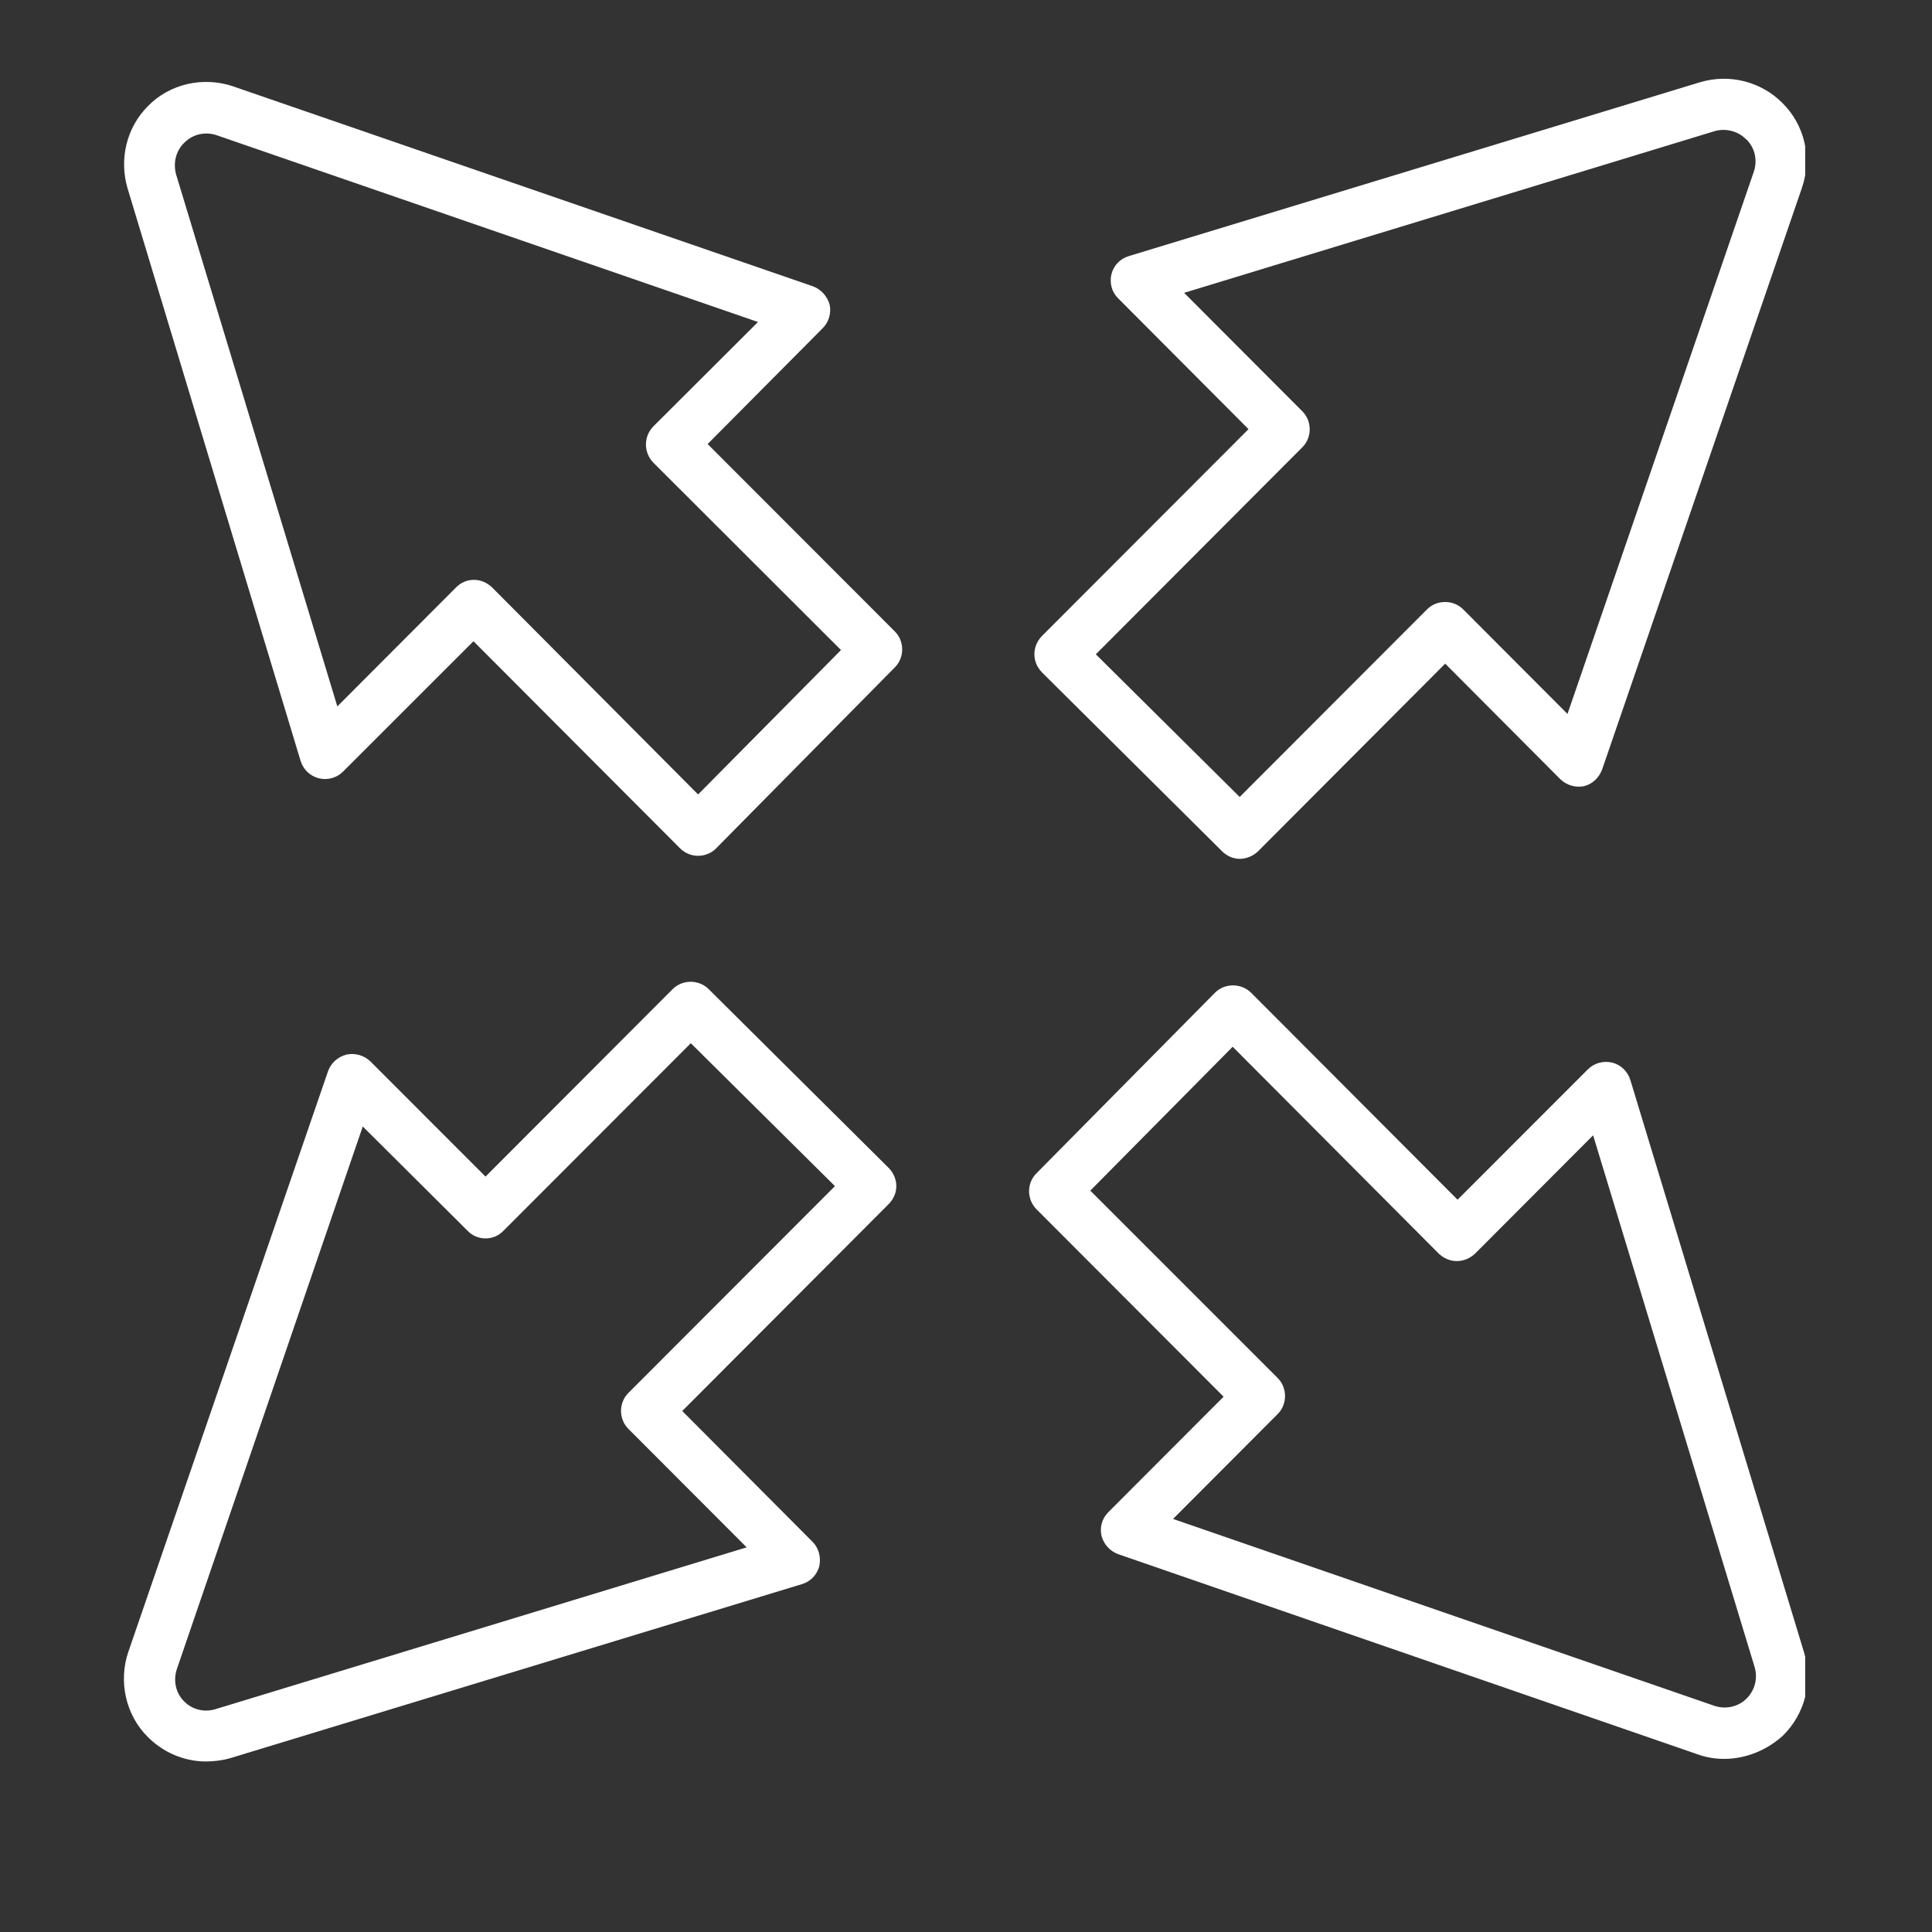
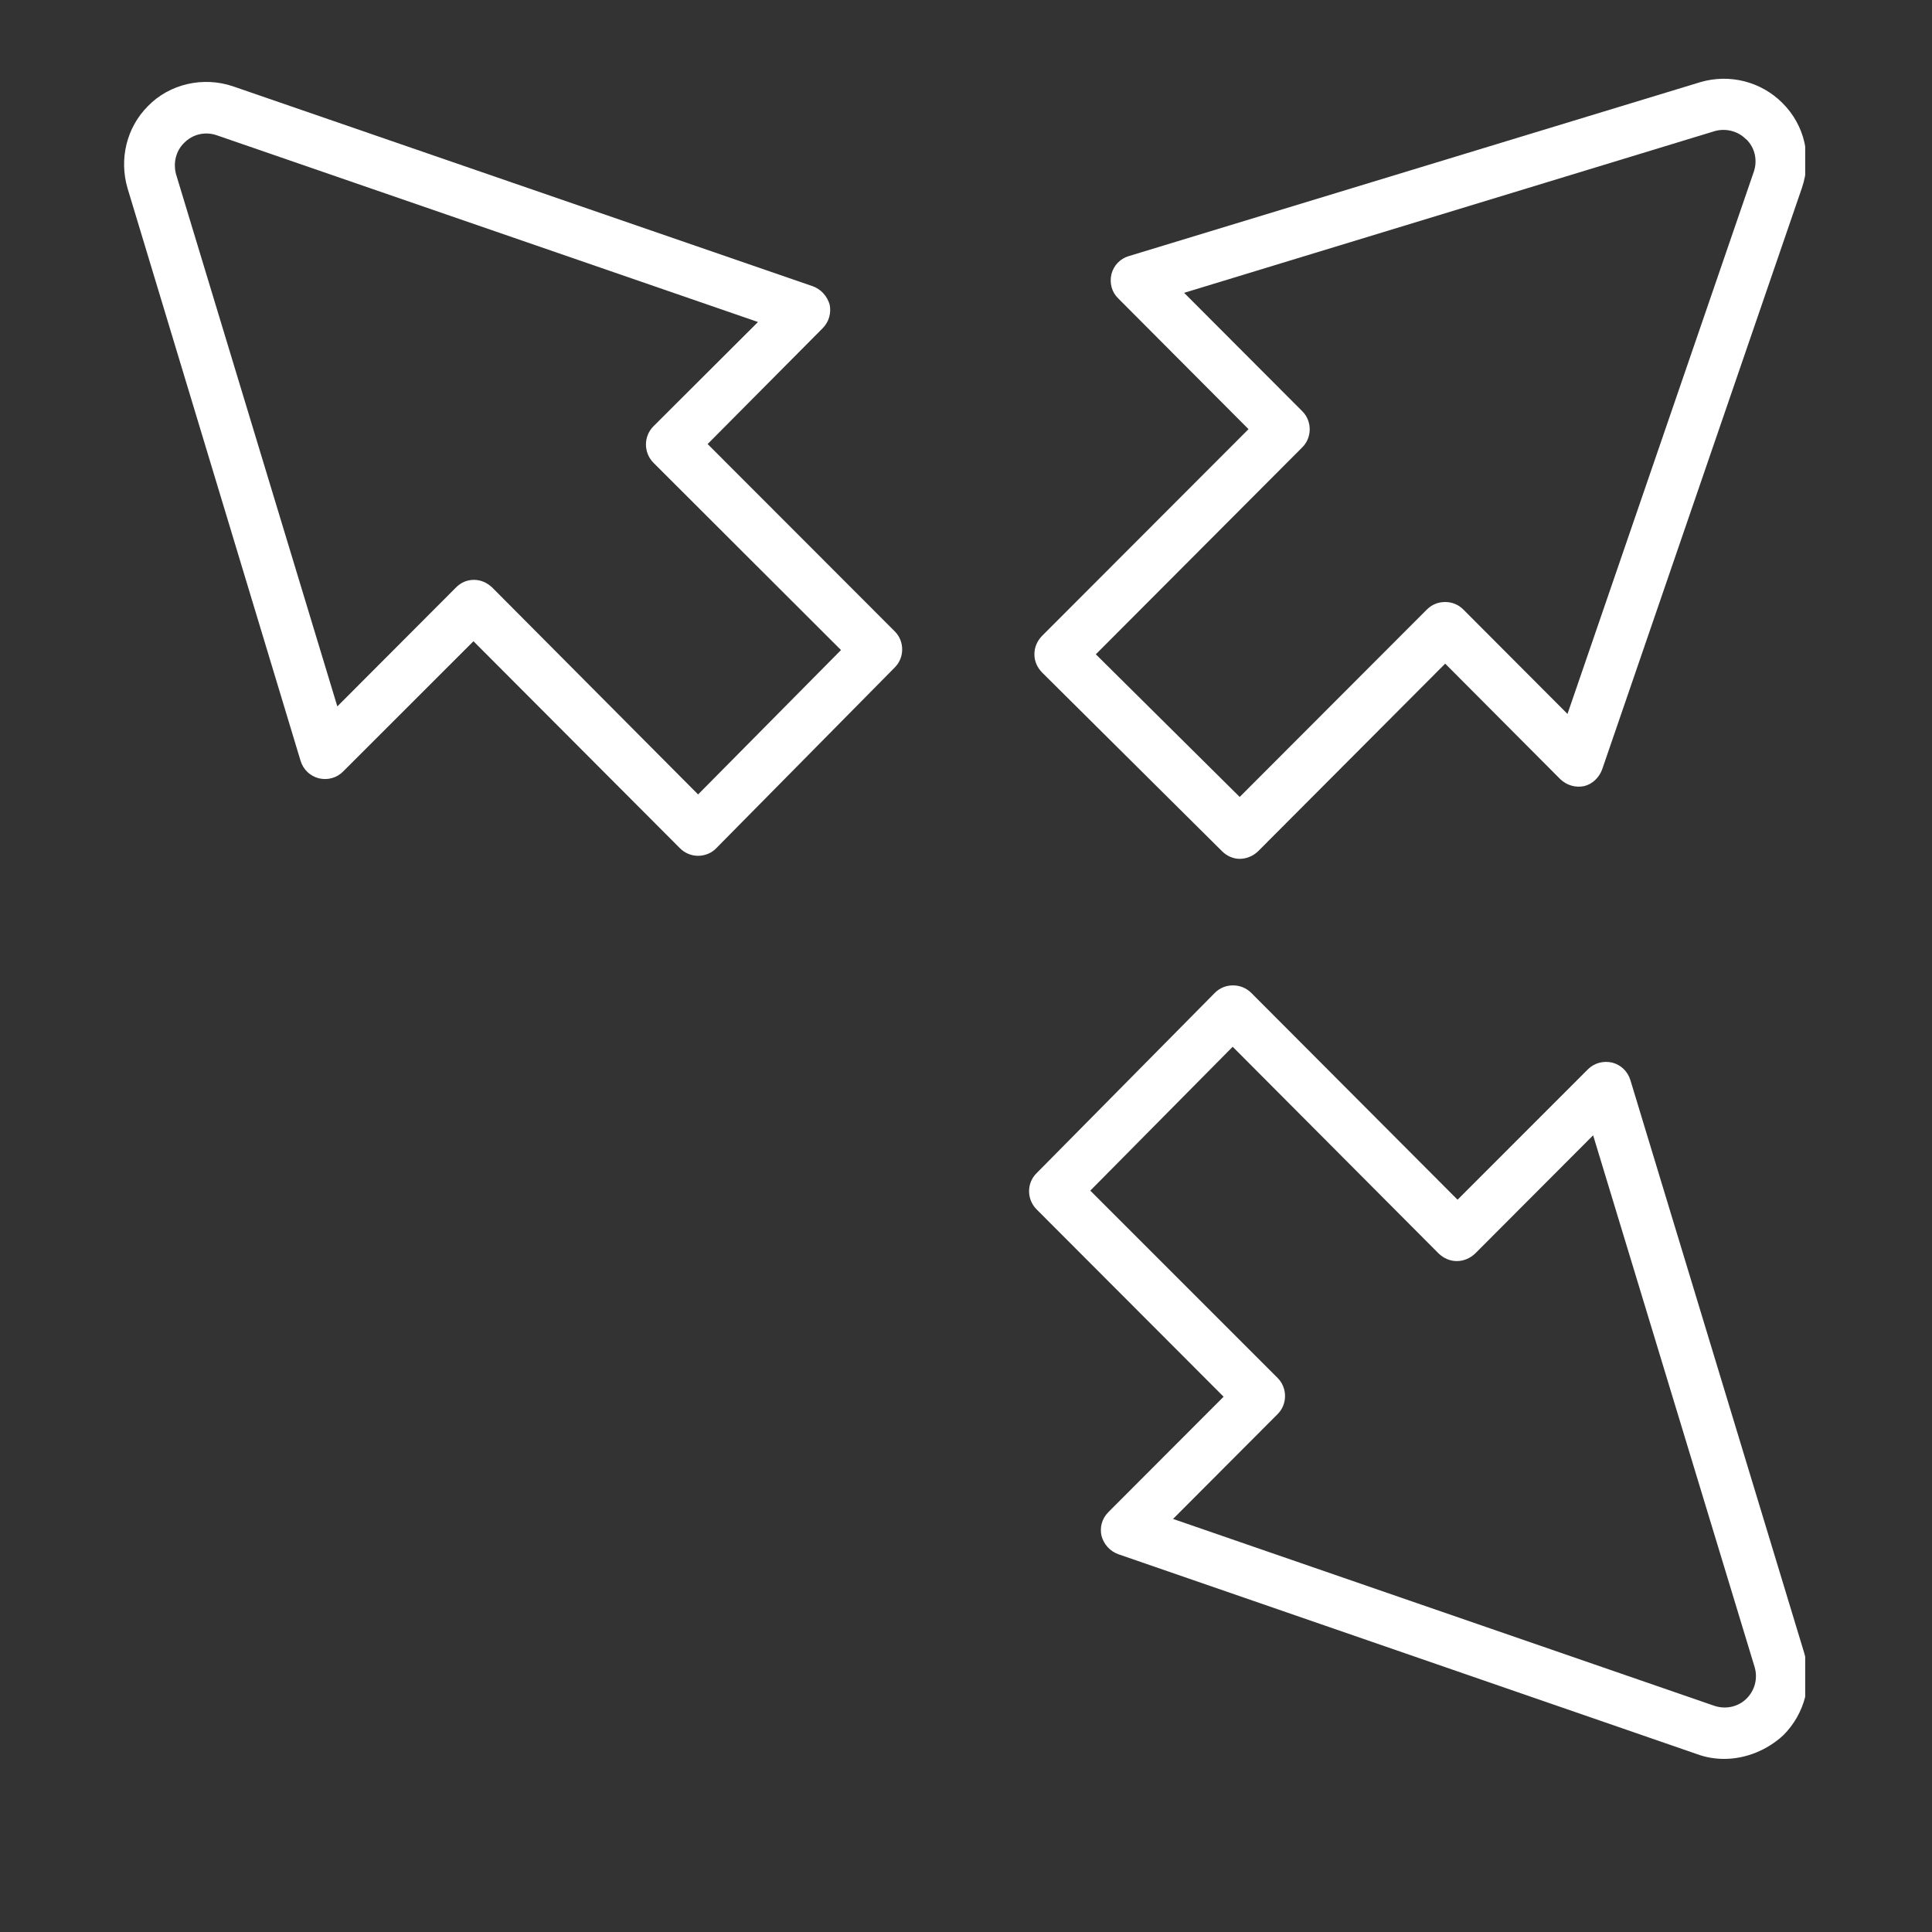
<svg xmlns="http://www.w3.org/2000/svg" width="40" zoomAndPan="magnify" viewBox="0 0 30 30" height="40" preserveAspectRatio="xMidYMid meet" version="1.0">
  <rect x="0" y="0" width="30" height="30" fill="#333333" stroke="none" />
  <defs>
    <clipPath id="258deeb8d2">
      <path d="M 1.902 1.223 L 15 1.223 L 15 14 L 1.902 14 Z M 1.902 1.223 " clip-rule="nonzero" />
    </clipPath>
    <clipPath id="e321ed1206">
      <path d="M 16 1.223 L 28.031 1.223 L 28.031 14 L 16 14 Z M 16 1.223 " clip-rule="nonzero" />
    </clipPath>
    <clipPath id="6179d4c18c">
      <path d="M 15 15 L 28.031 15 L 28.031 27.352 L 15 27.352 Z M 15 15 " clip-rule="nonzero" />
    </clipPath>
    <clipPath id="e669b57b27">
      <path d="M 1.902 15 L 14 15 L 14 27.352 L 1.902 27.352 Z M 1.902 15 " clip-rule="nonzero" />
    </clipPath>
  </defs>
  <g clip-path="url(#258deeb8d2)">
    <path fill="#ffffff" d="M 7.359 9.004 C 7.465 9.004 7.562 9.047 7.641 9.121 L 10.84 12.336 L 13.059 10.094 L 10.145 7.184 C 9.992 7.027 9.992 6.777 10.145 6.621 L 11.77 5 L 3.359 2.098 C 3.18 2.039 2.988 2.086 2.859 2.219 C 2.727 2.348 2.688 2.535 2.734 2.707 L 5.238 10.969 L 7.074 9.129 C 7.152 9.047 7.25 9.004 7.359 9.004 Z M 10.84 13.289 C 10.734 13.289 10.633 13.246 10.559 13.172 L 7.352 9.957 L 5.328 11.98 C 5.227 12.082 5.086 12.117 4.953 12.086 C 4.816 12.051 4.711 11.953 4.668 11.816 L 1.98 2.922 C 1.848 2.469 1.965 1.98 2.297 1.648 C 2.633 1.301 3.156 1.184 3.617 1.34 L 12.621 4.445 C 12.75 4.492 12.844 4.598 12.883 4.73 C 12.91 4.863 12.871 5 12.773 5.098 L 10.988 6.895 L 13.895 9.805 C 14.047 9.957 14.047 10.211 13.895 10.363 L 11.121 13.172 C 11.051 13.246 10.945 13.289 10.84 13.289 Z M 10.84 13.289 " fill-opacity="1" fill-rule="evenodd" />
  </g>
  <g clip-path="url(#e321ed1206)">
    <path fill="#ffffff" d="M 17.016 10.16 L 19.25 12.375 L 22.156 9.465 C 22.234 9.387 22.332 9.348 22.441 9.348 C 22.547 9.348 22.645 9.387 22.723 9.465 L 24.34 11.086 L 27.234 2.664 C 27.293 2.488 27.25 2.293 27.117 2.164 C 27.117 2.164 27.109 2.16 27.109 2.16 C 26.988 2.035 26.797 1.988 26.629 2.035 L 18.387 4.547 L 20.223 6.387 C 20.375 6.539 20.375 6.793 20.223 6.945 Z M 19.25 13.336 C 19.152 13.336 19.051 13.293 18.977 13.219 L 16.18 10.441 C 16.105 10.363 16.062 10.266 16.062 10.16 C 16.062 10.051 16.105 9.953 16.18 9.875 L 19.387 6.664 L 17.363 4.633 C 17.262 4.535 17.227 4.395 17.258 4.258 C 17.293 4.121 17.395 4.016 17.527 3.977 L 26.398 1.277 C 26.855 1.141 27.344 1.266 27.676 1.598 C 28.023 1.941 28.141 2.445 27.98 2.918 L 24.879 11.945 C 24.832 12.074 24.727 12.176 24.598 12.207 C 24.465 12.234 24.328 12.195 24.227 12.098 L 22.441 10.305 L 19.535 13.219 C 19.457 13.293 19.355 13.336 19.25 13.336 Z M 19.25 13.336 " fill-opacity="1" fill-rule="evenodd" />
  </g>
  <g clip-path="url(#6179d4c18c)">
    <path fill="#ffffff" d="M 18.215 23.586 L 26.621 26.488 C 26.797 26.547 26.992 26.504 27.121 26.375 C 27.25 26.246 27.297 26.062 27.246 25.887 L 24.738 17.629 L 22.906 19.465 C 22.828 19.539 22.727 19.582 22.621 19.582 C 22.516 19.582 22.418 19.539 22.34 19.465 L 19.141 16.254 L 16.93 18.488 L 19.84 21.398 C 19.992 21.551 19.992 21.805 19.84 21.957 Z M 26.773 27.312 C 26.633 27.312 26.492 27.289 26.363 27.242 L 17.363 24.133 C 17.234 24.086 17.141 23.98 17.105 23.852 C 17.074 23.719 17.109 23.582 17.211 23.48 L 19 21.688 L 16.094 18.777 C 15.941 18.621 15.941 18.371 16.094 18.219 L 18.863 15.418 C 18.941 15.34 19.039 15.301 19.145 15.301 C 19.25 15.301 19.352 15.34 19.43 15.418 L 22.633 18.629 L 24.656 16.605 C 24.758 16.504 24.898 16.469 25.035 16.5 C 25.168 16.535 25.273 16.633 25.316 16.77 L 28.016 25.668 C 28.152 26.121 28.027 26.609 27.691 26.945 C 27.441 27.176 27.109 27.312 26.773 27.312 Z M 26.773 27.312 " fill-opacity="1" fill-rule="evenodd" />
  </g>
  <g clip-path="url(#e669b57b27)">
-     <path fill="#ffffff" d="M 5.633 17.492 L 2.746 25.918 C 2.688 26.094 2.727 26.289 2.859 26.418 C 2.98 26.547 3.176 26.594 3.348 26.539 L 11.594 24.027 L 9.758 22.188 C 9.605 22.035 9.605 21.781 9.758 21.629 L 12.965 18.418 L 10.727 16.199 L 7.82 19.109 C 7.746 19.188 7.645 19.23 7.539 19.23 C 7.434 19.23 7.332 19.188 7.258 19.109 Z M 3.199 27.352 C 2.863 27.352 2.535 27.215 2.293 26.969 C 1.953 26.633 1.836 26.109 1.992 25.652 L 5.094 16.633 C 5.141 16.504 5.246 16.41 5.383 16.375 C 5.516 16.348 5.652 16.387 5.75 16.48 L 7.539 18.27 L 10.445 15.359 C 10.598 15.207 10.852 15.207 11.004 15.359 L 13.797 18.133 C 13.875 18.211 13.918 18.312 13.918 18.418 C 13.918 18.523 13.875 18.621 13.797 18.699 L 10.594 21.91 L 12.617 23.941 C 12.715 24.039 12.75 24.18 12.723 24.316 C 12.688 24.453 12.586 24.559 12.453 24.598 L 3.574 27.301 C 3.453 27.336 3.32 27.352 3.199 27.352 Z M 3.199 27.352 " fill-opacity="1" fill-rule="evenodd" />
-   </g>
+     </g>
</svg>